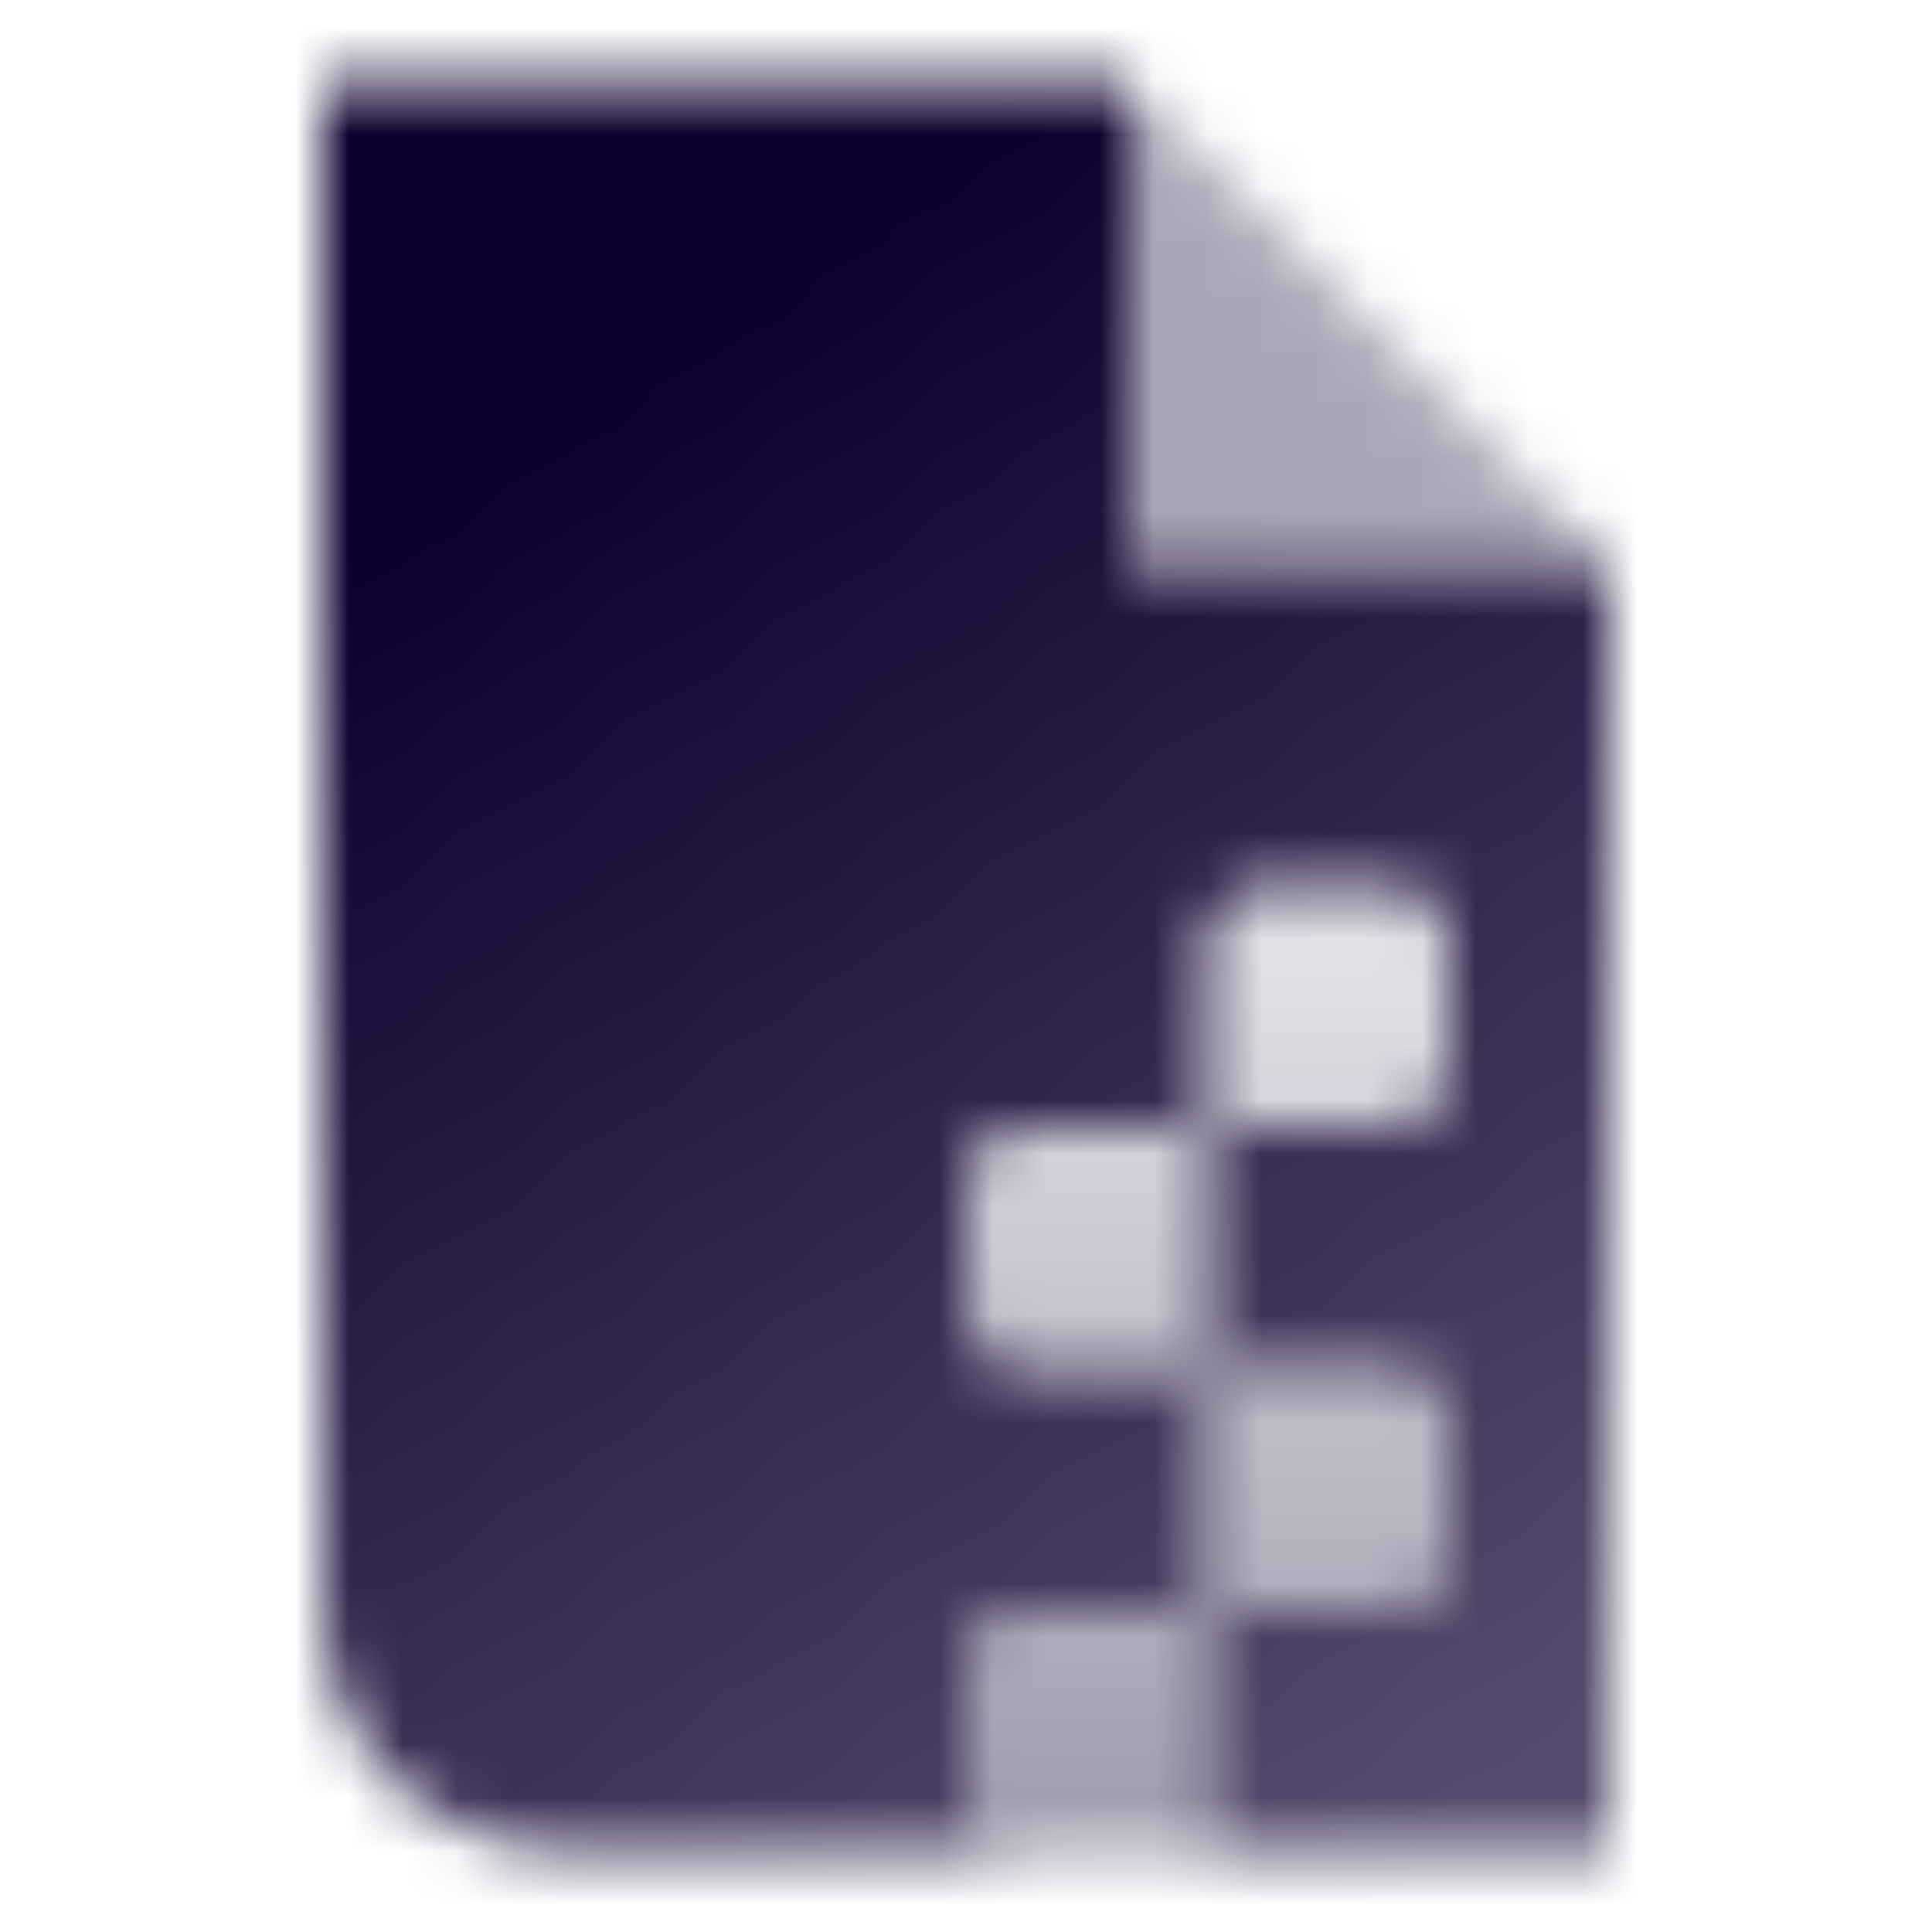
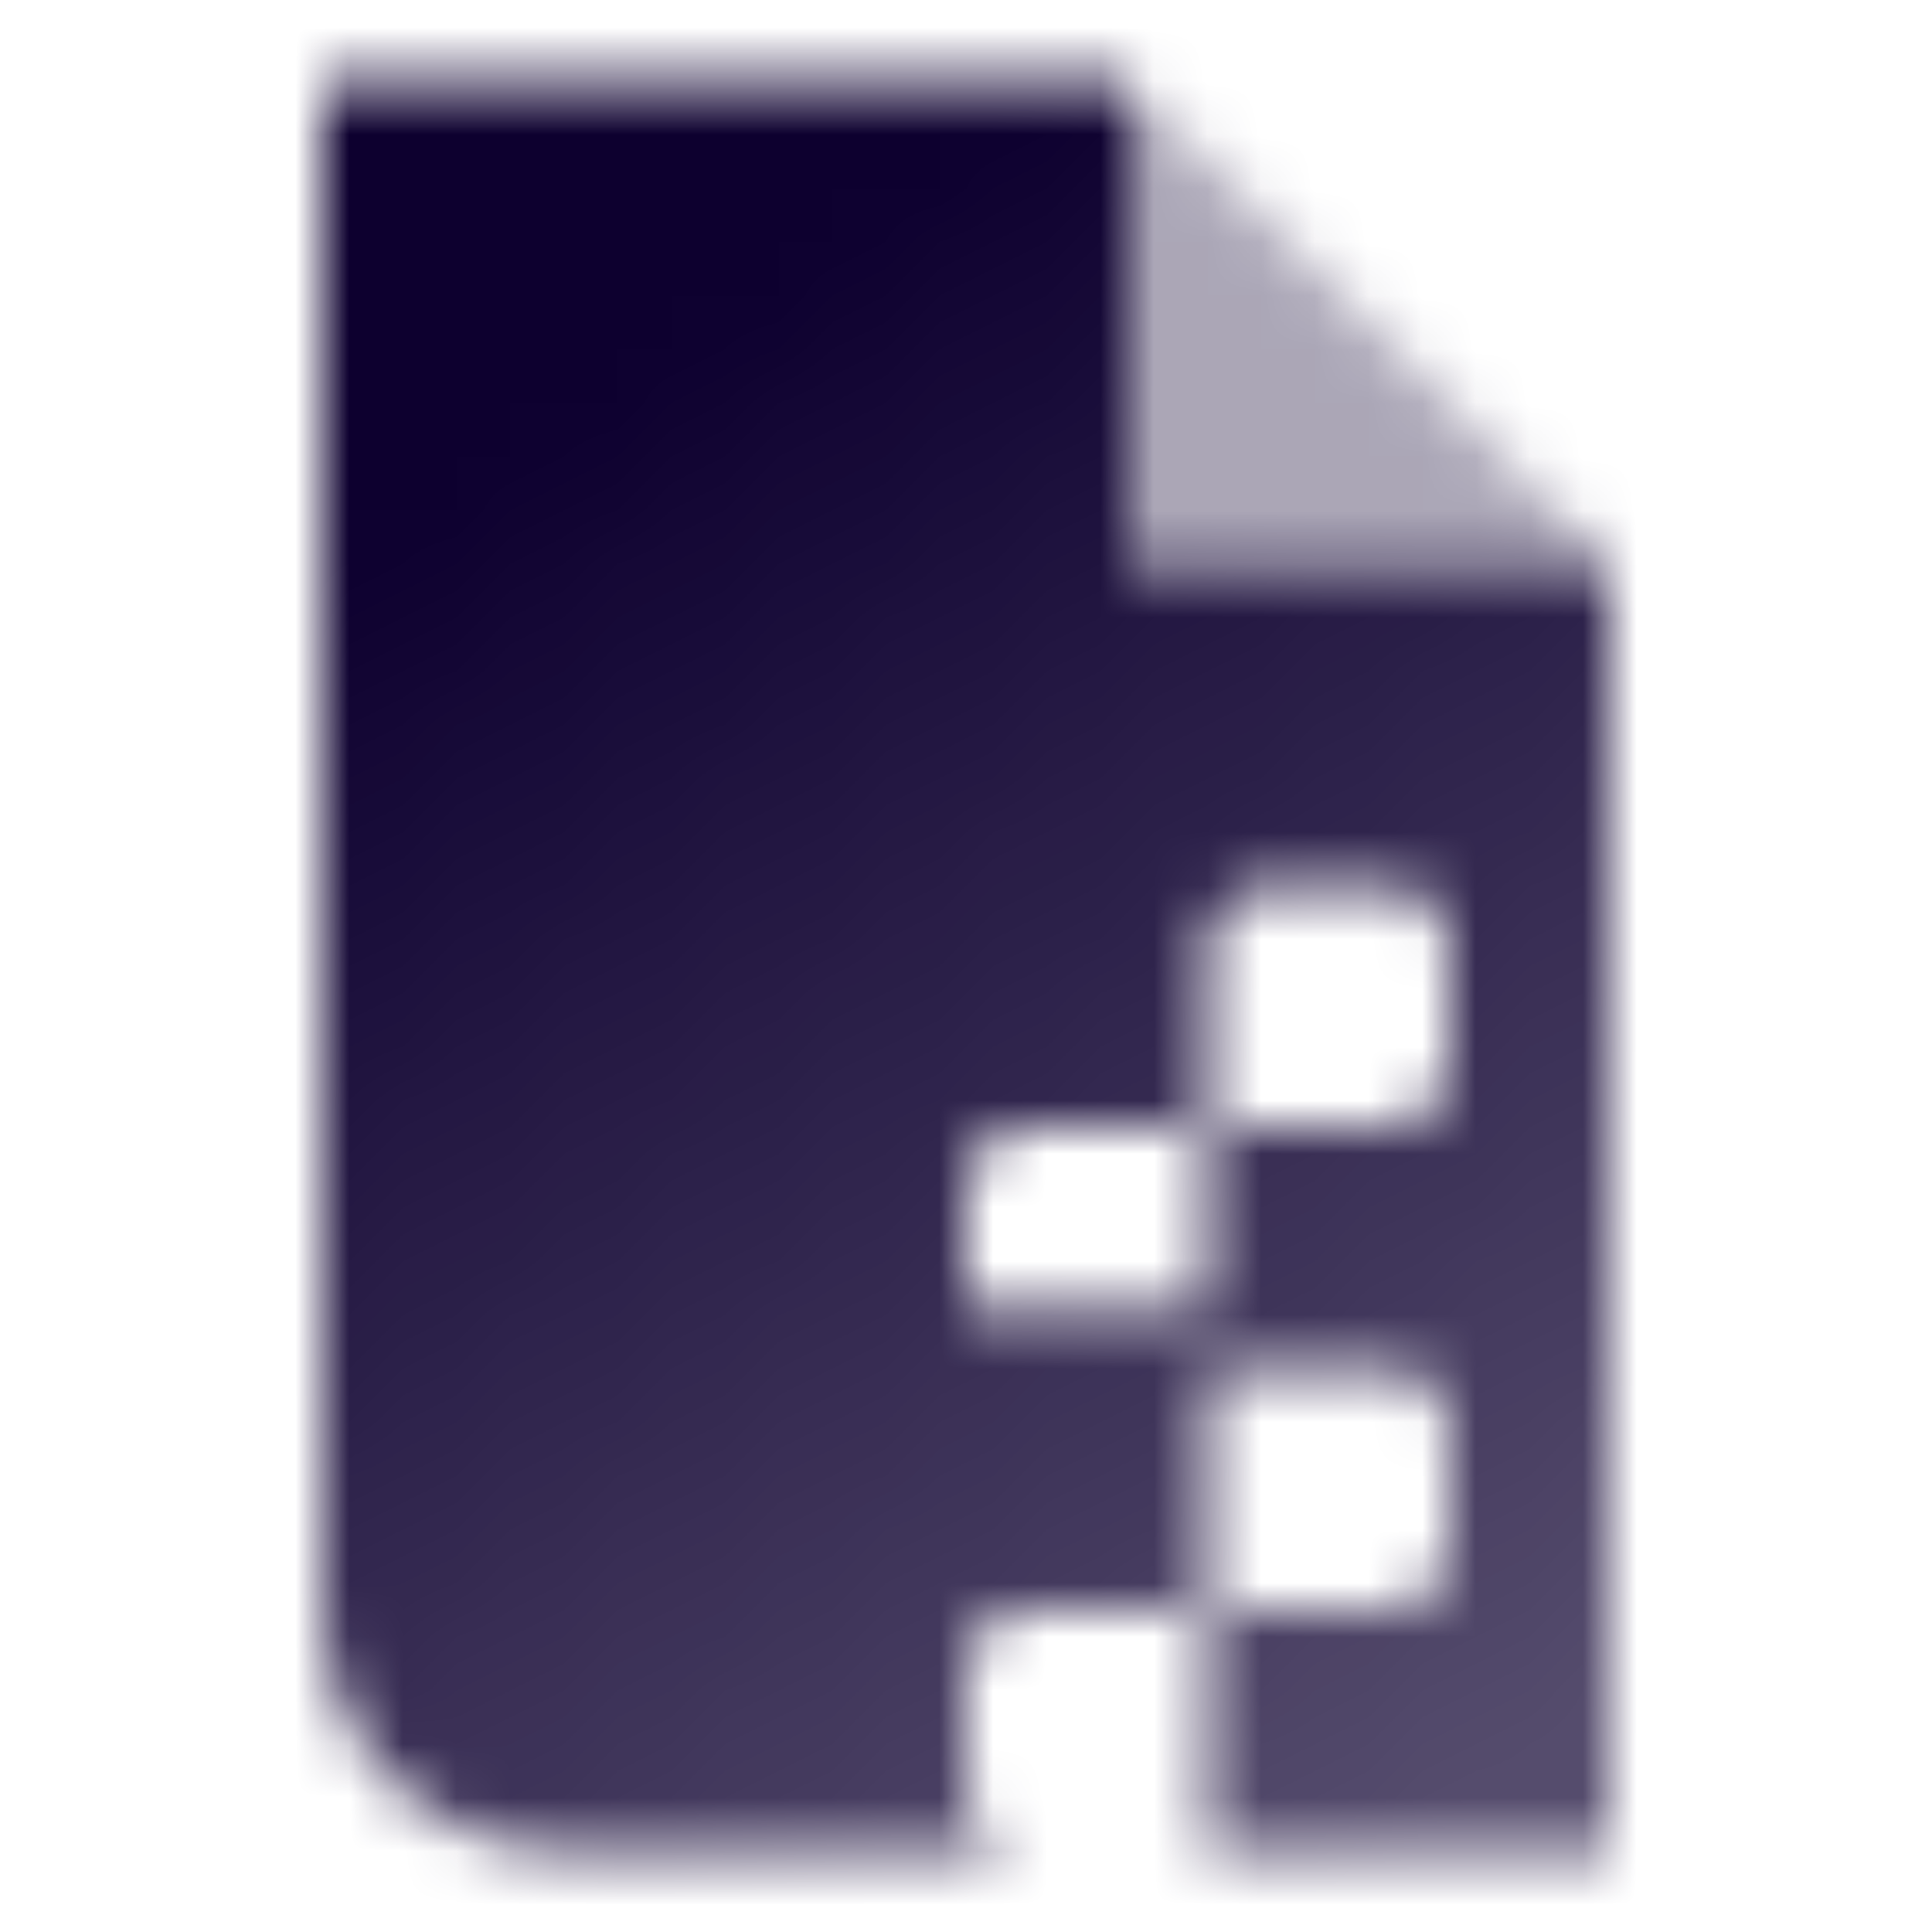
<svg xmlns="http://www.w3.org/2000/svg" width="36" height="36" viewBox="0 0 36 36" fill="none">
  <mask id="mask0_754_4" style="mask-type:alpha" maskUnits="userSpaceOnUse" x="0" y="0" width="36" height="36">
-     <path fill-rule="evenodd" clip-rule="evenodd" d="M6 1.5H21V10.5H30V34.5H22.5V30H25.875C26.496 30 27 29.496 27 28.875V26.625C27 26.004 26.496 25.5 25.875 25.5H22.5V21H25.875C26.496 21 27 20.496 27 19.875V17.625C27 17.004 26.496 16.5 25.875 16.5H23.625C23.004 16.5 22.5 17.004 22.5 17.625V21H19.125C18.504 21 18 21.504 18 22.125V24.375C18 24.996 18.504 25.5 19.125 25.5H22.5V30H19.125C18.504 30 18 30.504 18 31.125V33.375C18 33.996 18.504 34.5 19.125 34.5H10.5C8.015 34.5 6 32.485 6 30V1.5Z" fill="url(#paint0_linear_754_4)" />
+     <path fill-rule="evenodd" clip-rule="evenodd" d="M6 1.5H21V10.5H30V34.5H22.5V30H25.875C26.496 30 27 29.496 27 28.875V26.625C27 26.004 26.496 25.5 25.875 25.5H22.5V21H25.875C26.496 21 27 20.496 27 19.875V17.625C27 17.004 26.496 16.5 25.875 16.5H23.625C23.004 16.5 22.5 17.004 22.5 17.625V21H19.125C18.504 21 18 21.504 18 22.125V24.375H22.5V30H19.125C18.504 30 18 30.504 18 31.125V33.375C18 33.996 18.504 34.5 19.125 34.5H10.5C8.015 34.5 6 32.485 6 30V1.5Z" fill="url(#paint0_linear_754_4)" />
    <path opacity="0.35" d="M21 1.5V10.5H30L21 1.5Z" fill="black" />
-     <path fill-rule="evenodd" clip-rule="evenodd" d="M25.875 16.5C26.496 16.5 27 17.004 27 17.625V19.875C27 20.496 26.496 21 25.875 21H22.5V17.625C22.5 17.004 23.004 16.5 23.625 16.5H25.875ZM22.5 25.5H19.125C18.504 25.5 18 24.996 18 24.375V22.125C18 21.504 18.504 21 19.125 21H22.5V25.5ZM22.5 30V25.5H25.875C26.496 25.5 27 26.004 27 26.625V28.875C27 29.496 26.496 30 25.875 30H22.5ZM22.5 34.5V30H19.125C18.504 30 18 30.504 18 31.125V33.375C18 33.996 18.504 34.5 19.125 34.5H22.5Z" fill="url(#paint1_linear_754_4)" />
  </mask>
  <g mask="url(#mask0_754_4)">
    <path d="M0 0H36V36H0V0Z" fill="#0D002F" />
  </g>
  <defs>
    <linearGradient id="paint0_linear_754_4" x1="11.25" y1="7.5" x2="28.5" y2="33" gradientUnits="userSpaceOnUse">
      <stop />
      <stop offset="1" stop-opacity="0.7" />
    </linearGradient>
    <linearGradient id="paint1_linear_754_4" x1="22.5" y1="16.5" x2="22.5" y2="34.5" gradientUnits="userSpaceOnUse">
      <stop stop-opacity="0.1" />
      <stop offset="1" stop-opacity="0.4" />
    </linearGradient>
  </defs>
</svg>